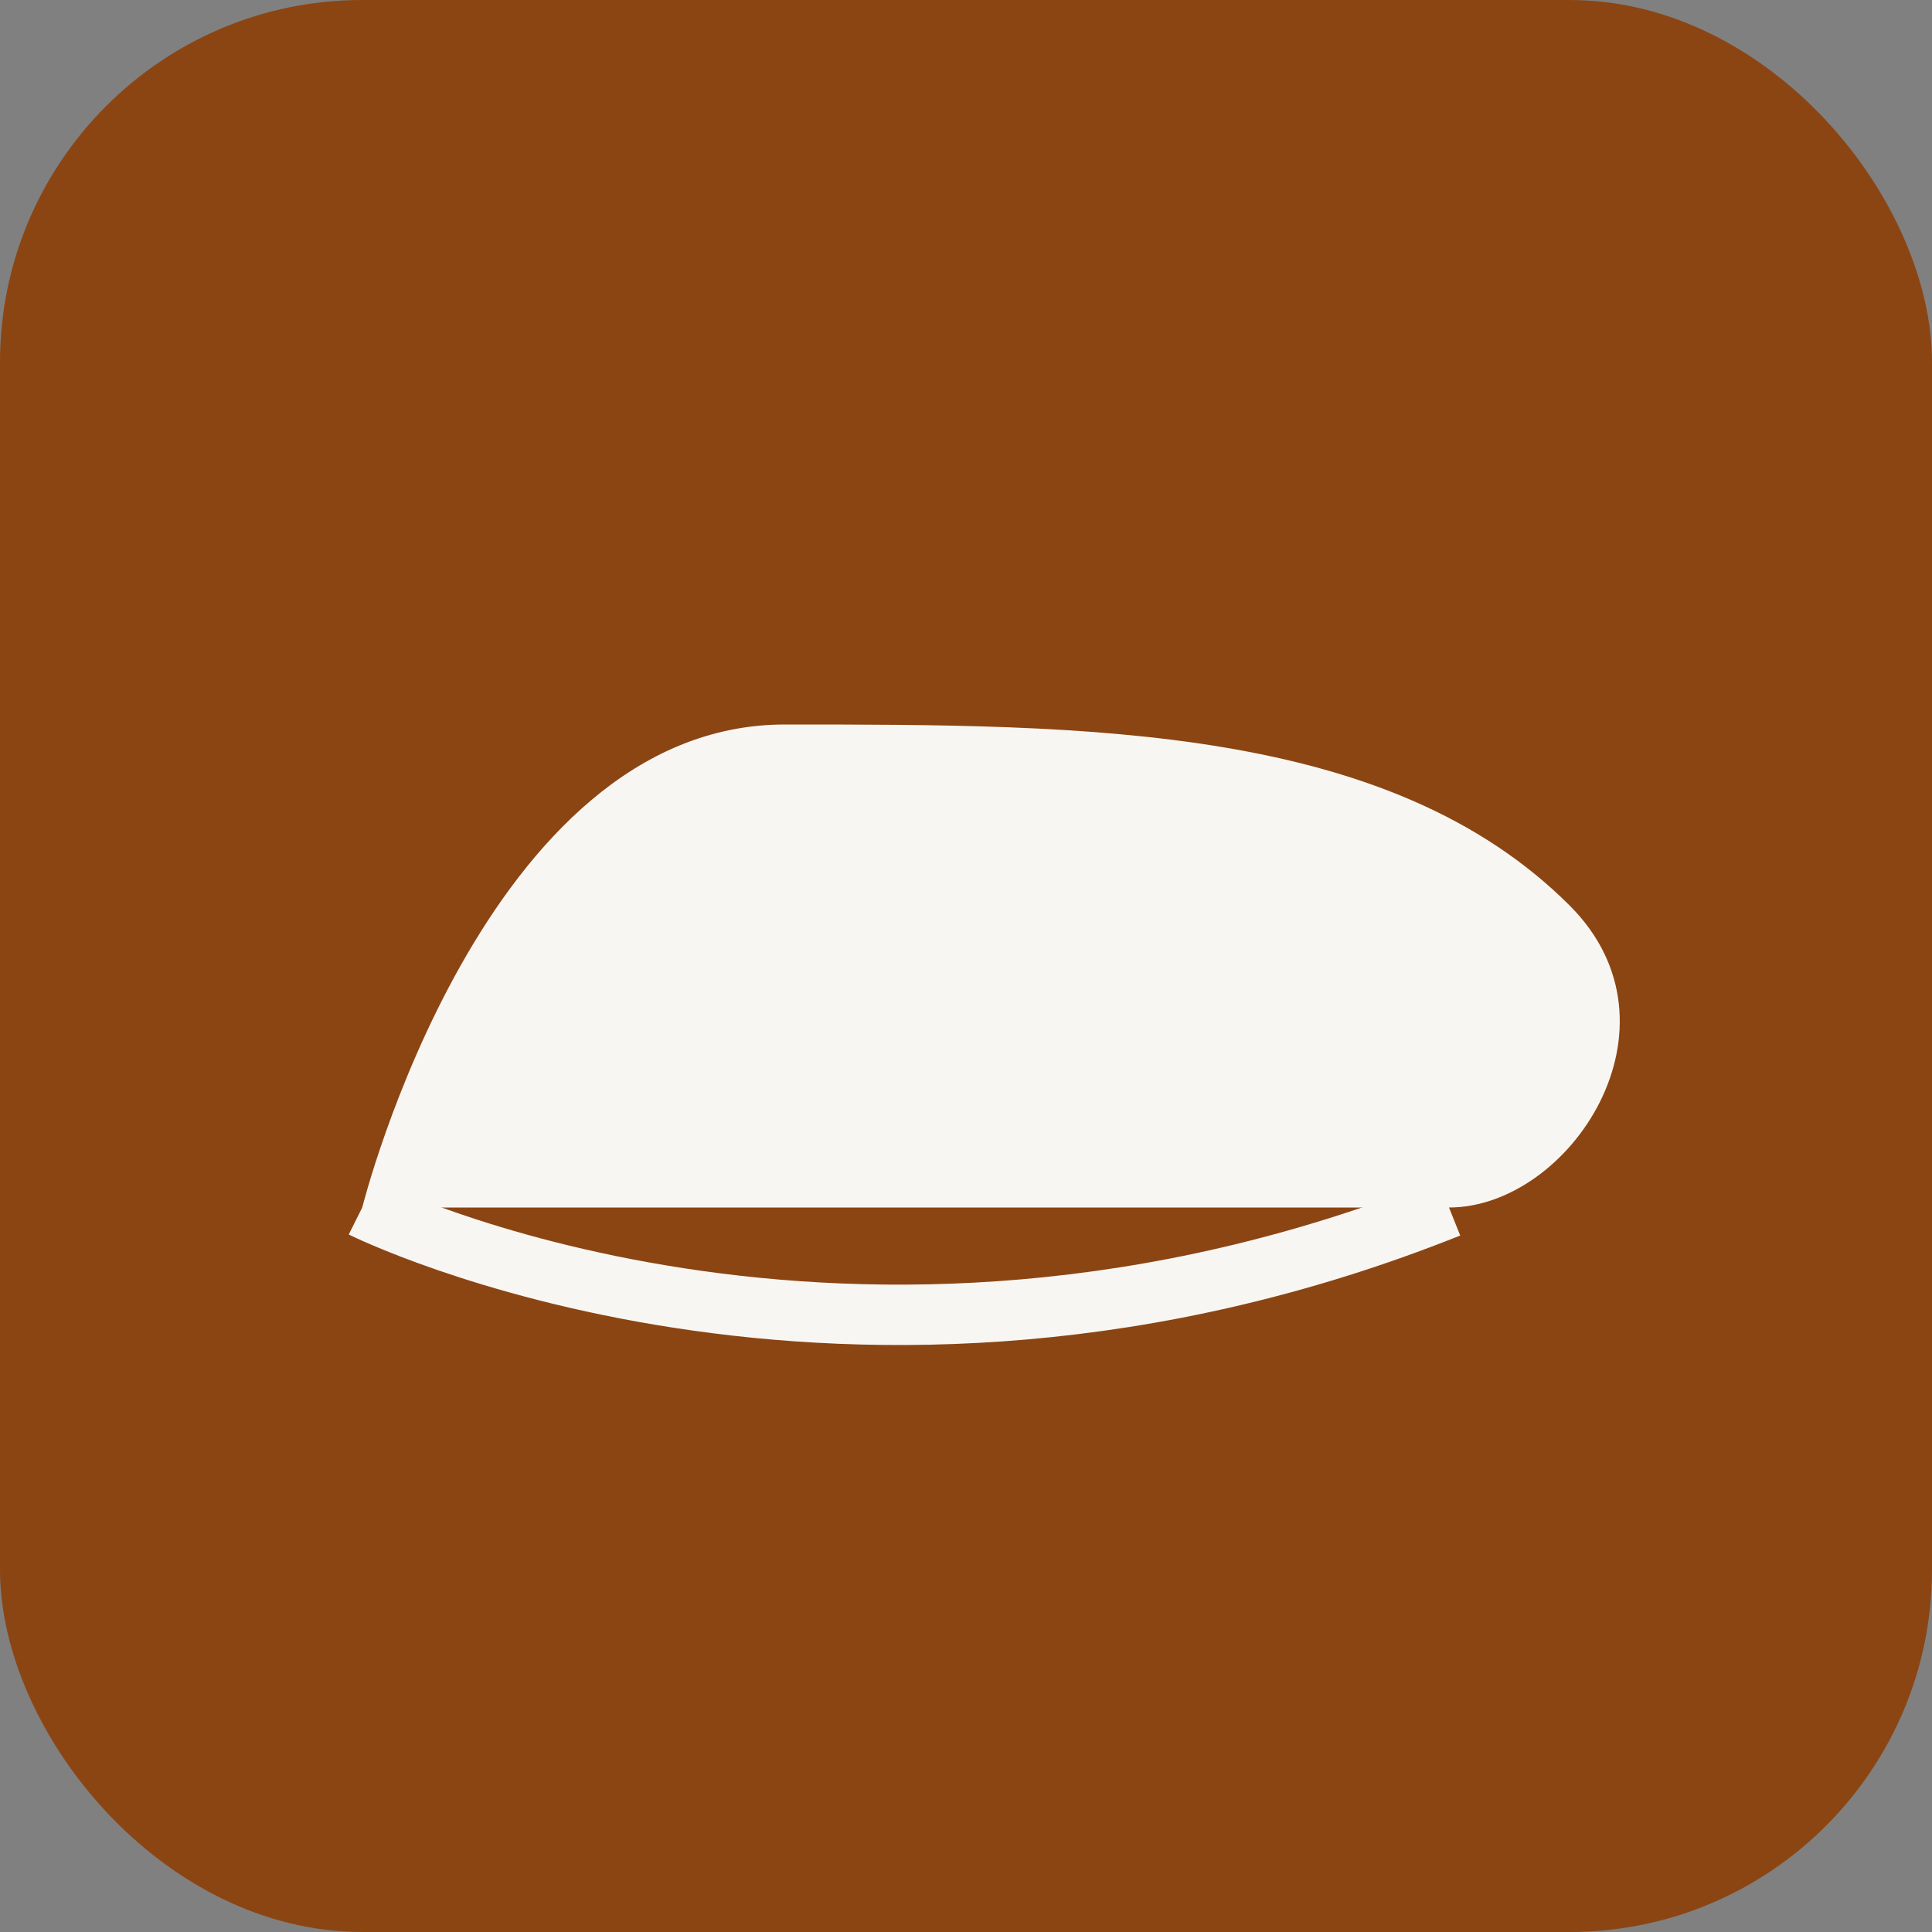
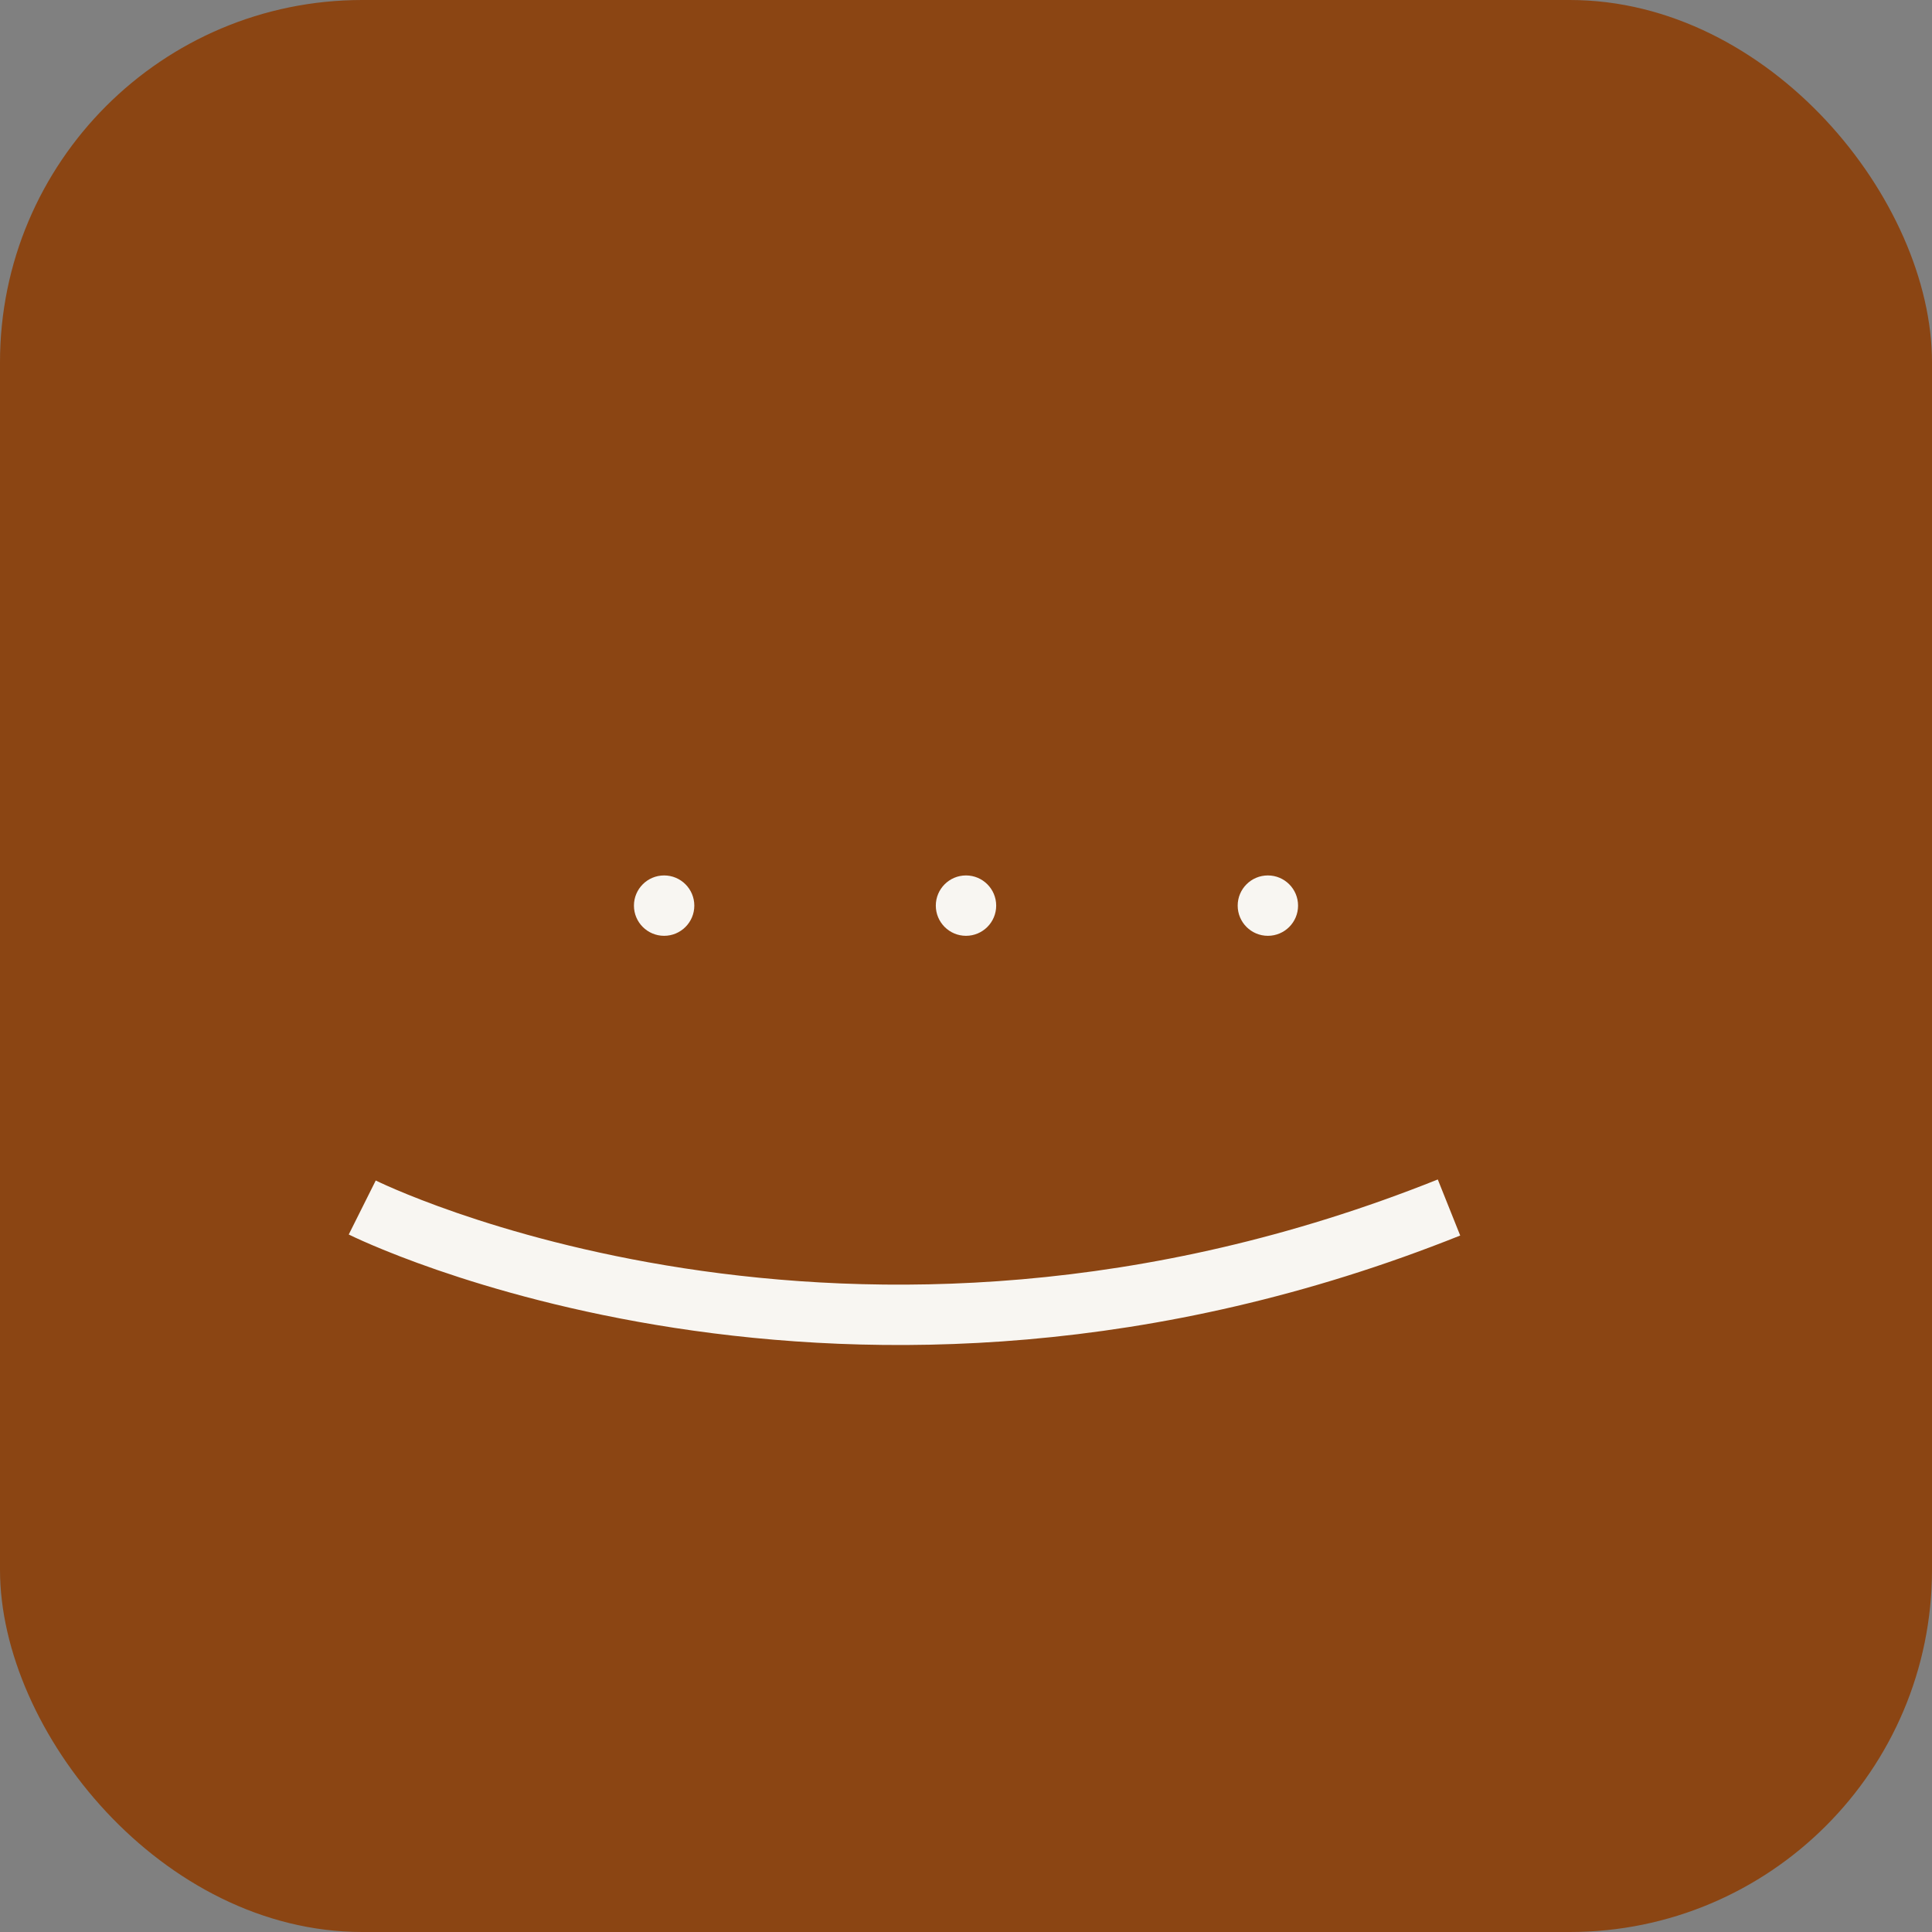
<svg xmlns="http://www.w3.org/2000/svg" width="32" height="32" viewBox="0 0 32 32" fill="none">
  <rect x="0" y="0" width="32" height="32" fill="#808080" stroke="none" />
  <rect width="32" height="32" rx="6" fill="#8B4513" />
-   <path d="M6 20 C6 20, 8 12, 13 12 C18 12, 23 12, 26 15 C28 17, 26 20, 24 20 Z" fill="#F8F6F2" />
  <path d="M6 20 C6 20, 14 24, 24 20" stroke="#F8F6F2" stroke-width="1" fill="none" />
  <circle cx="11" cy="15" r="0.5" fill="#F8F6F2" />
  <circle cx="16" cy="15" r="0.5" fill="#F8F6F2" />
  <circle cx="21" cy="15" r="0.5" fill="#F8F6F2" />
</svg>